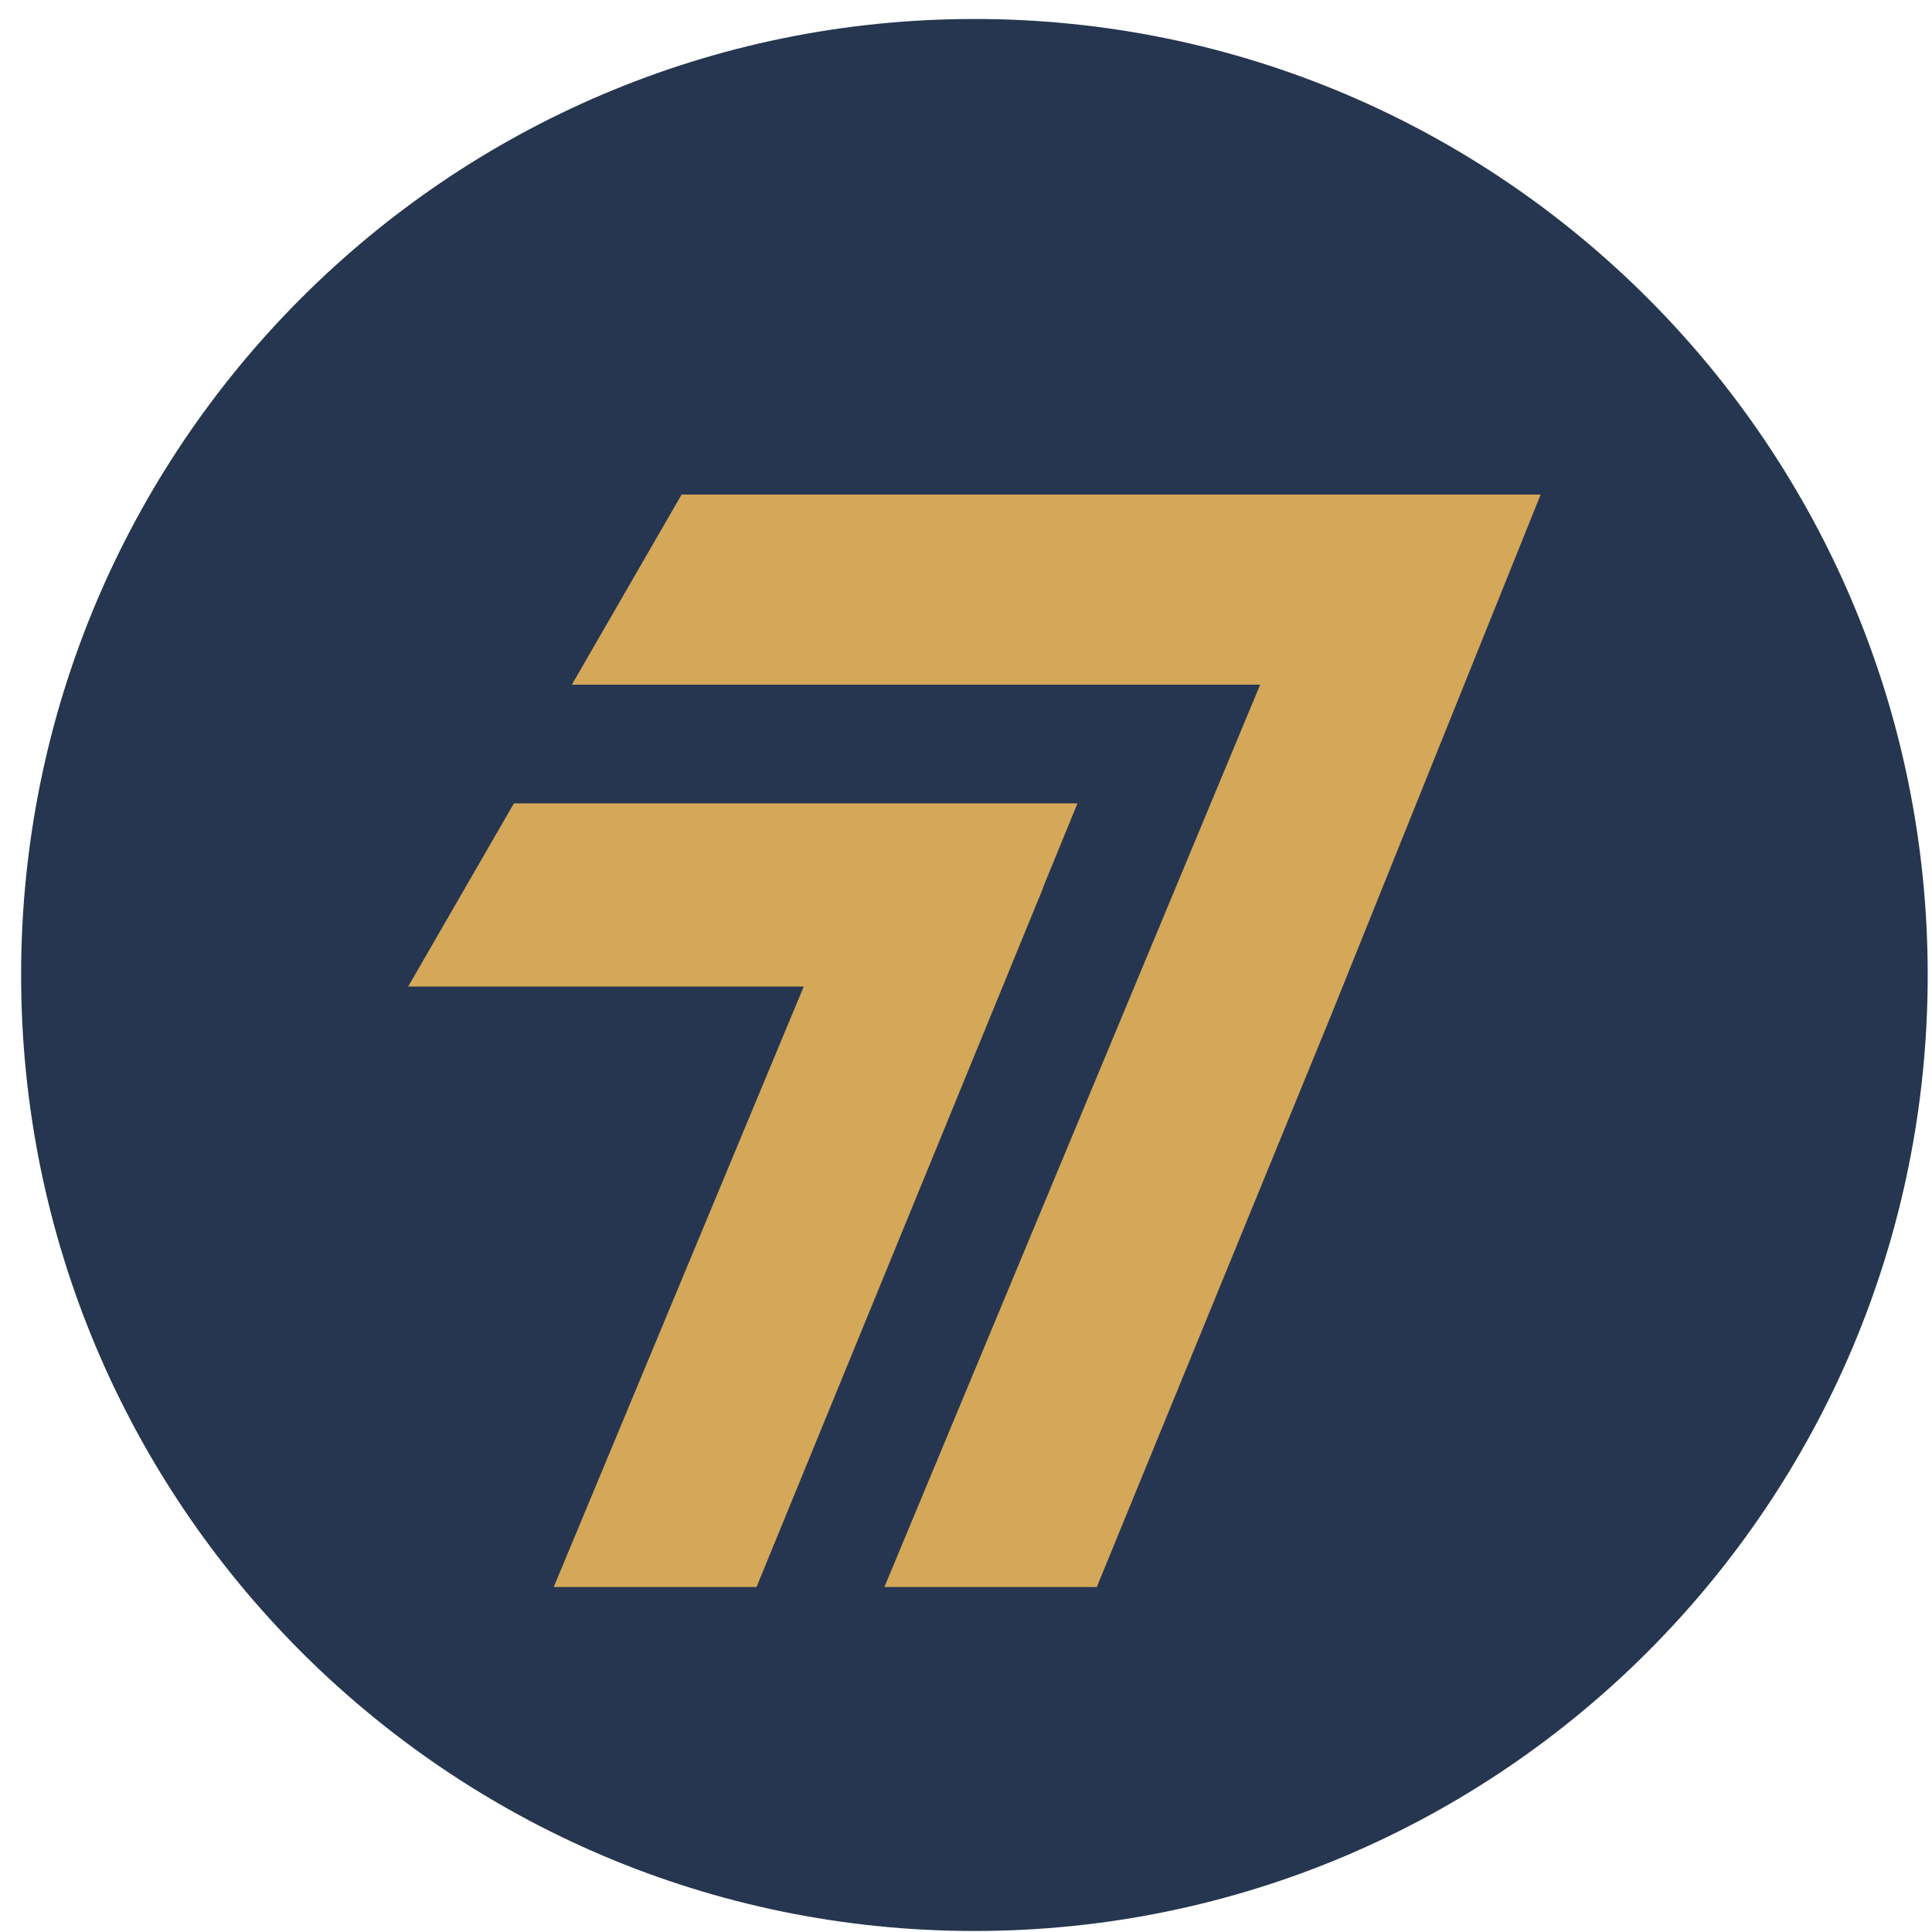
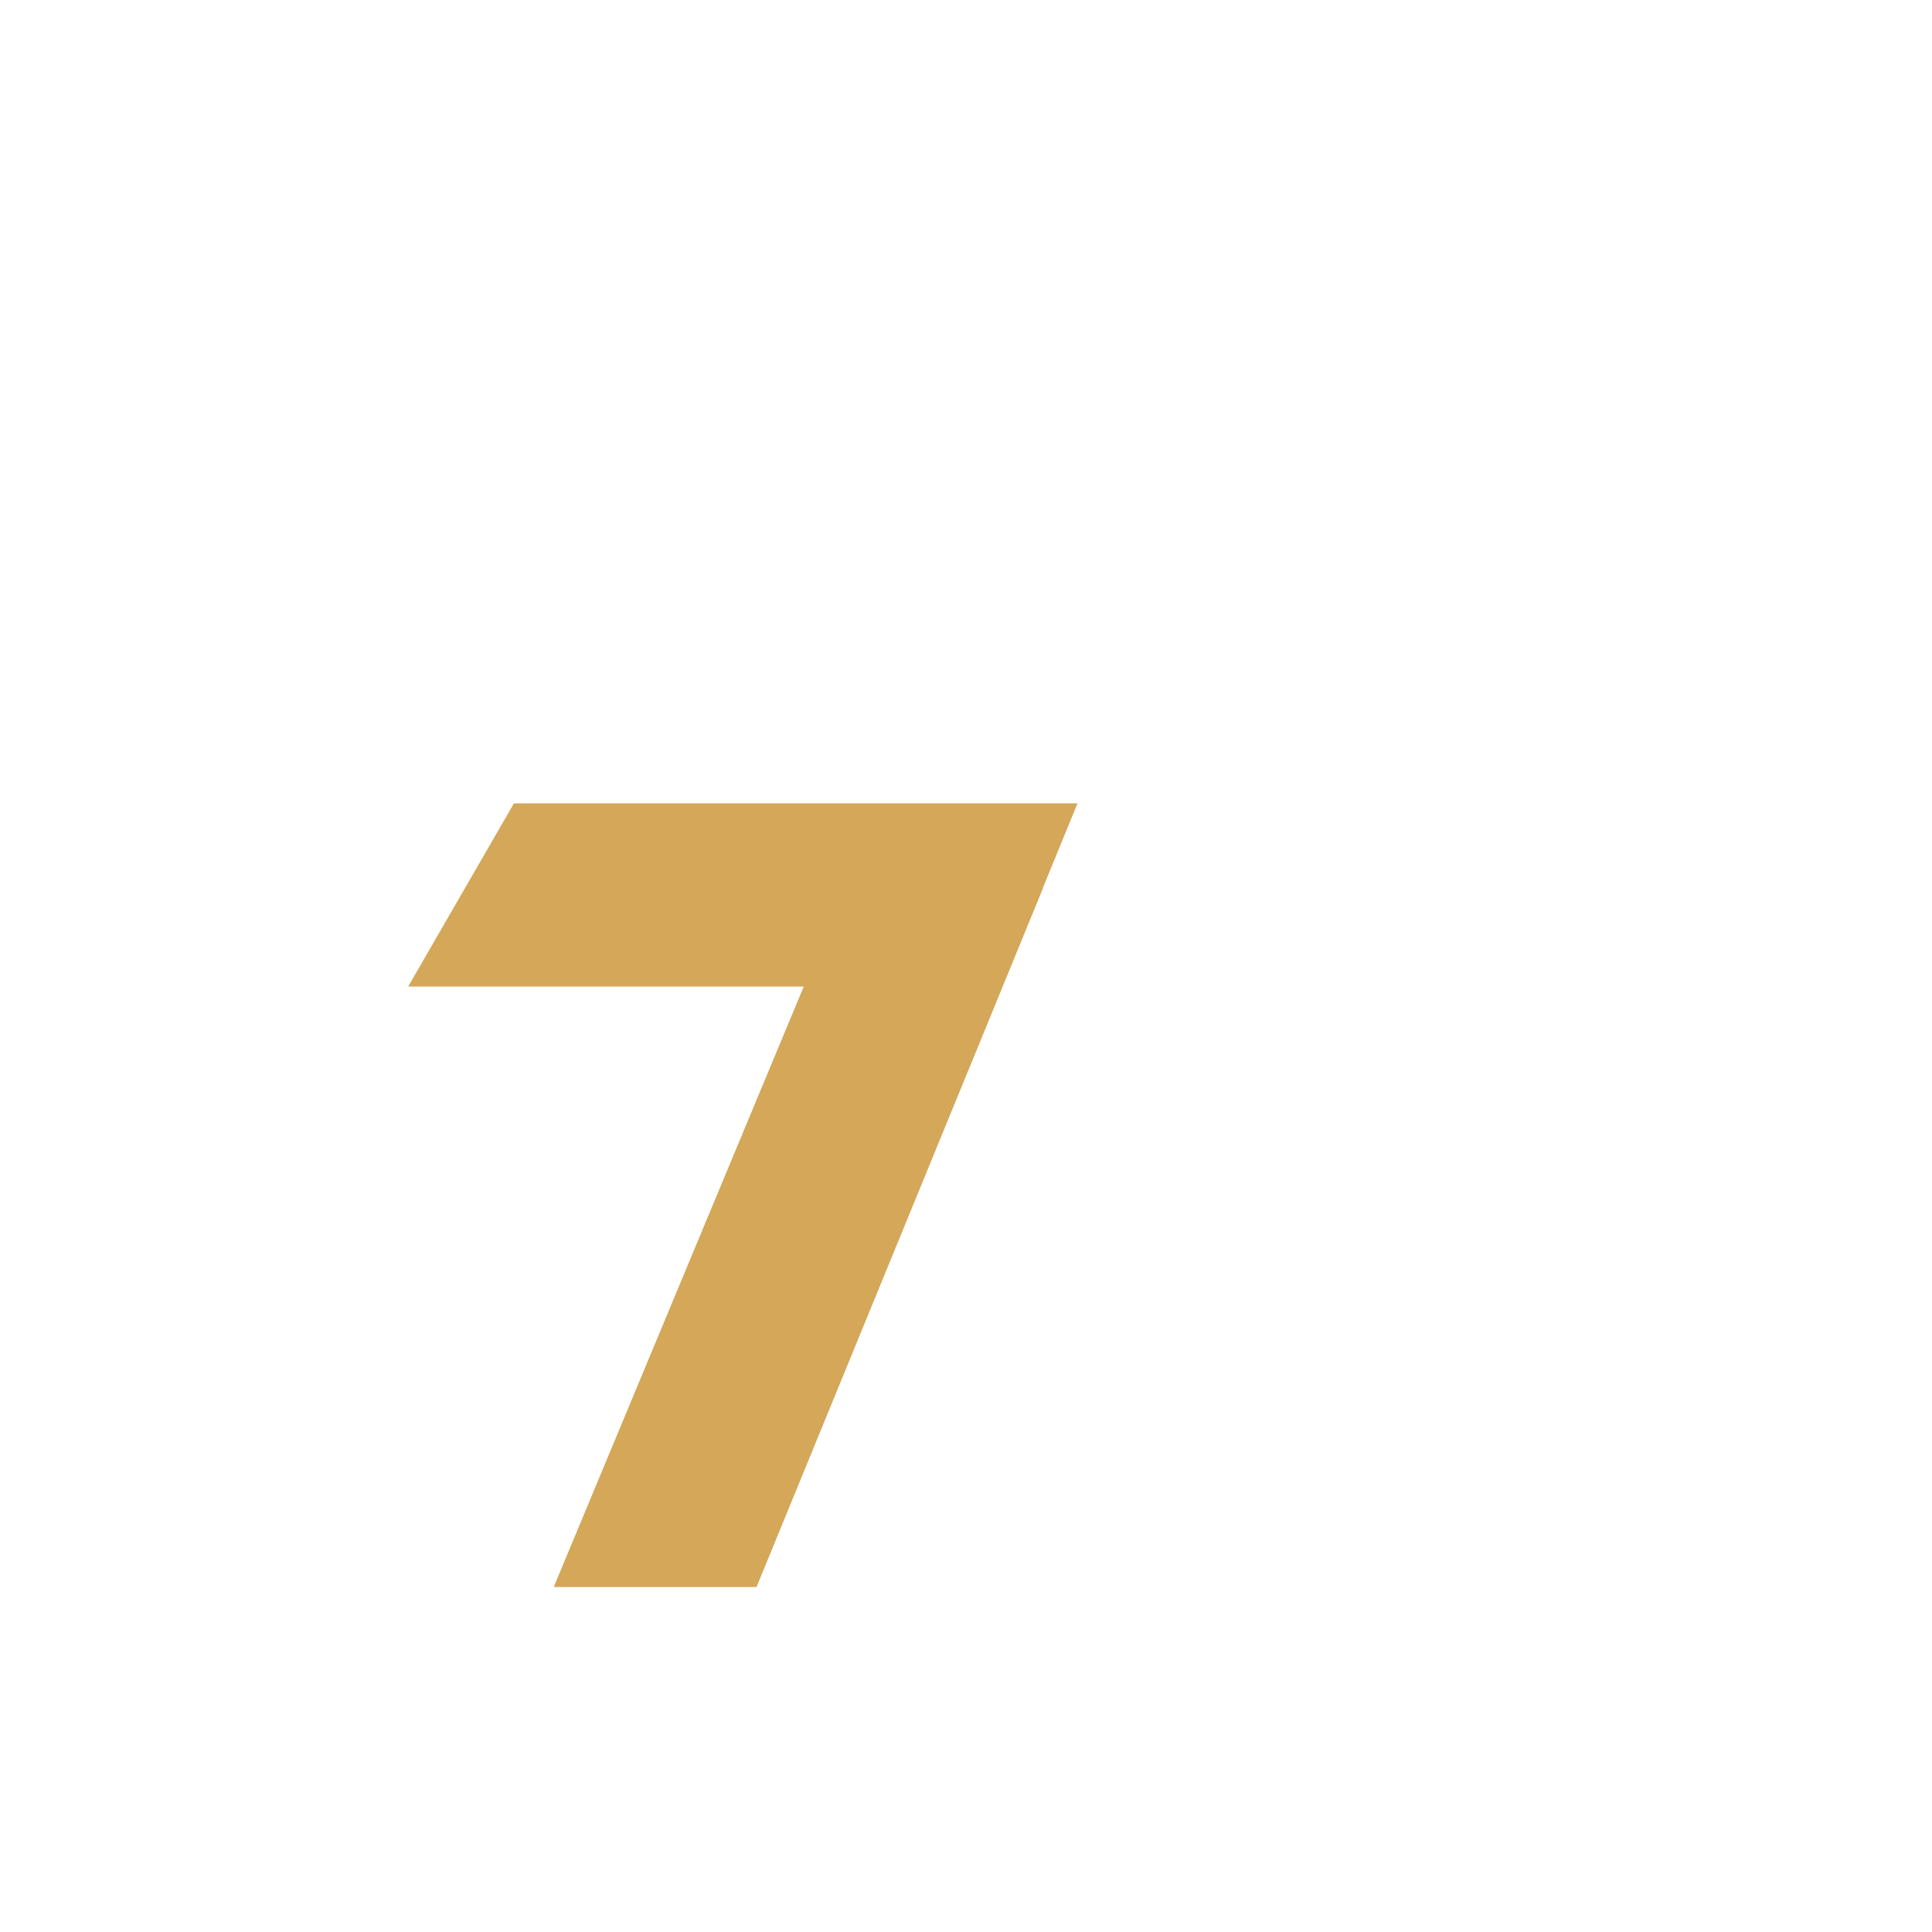
<svg xmlns="http://www.w3.org/2000/svg" width="86" height="86" viewBox="0 0 86 86" fill="none">
-   <path d="M43.375 85.955C66.81 85.955 85.809 66.902 85.809 43.4C85.809 19.897 66.81 0.845 43.375 0.845C19.939 0.845 0.94 19.897 0.94 43.4C0.94 66.902 19.939 85.955 43.375 85.955Z" fill="#263650" />
-   <path d="M65.207 30.396L68.58 22.014H60.426H30.387H30.34L25.455 30.478H25.559H56.094L39.367 70.645H48.822L59.242 45.218L65.207 30.396Z" fill="#D4A759" />
  <path d="M46.416 39.538L47.962 35.761H46.416H23.014H22.876L18.168 43.916H18.359H35.777L24.648 70.645H33.675L46.416 39.563V39.538Z" fill="#D4A759" />
</svg>